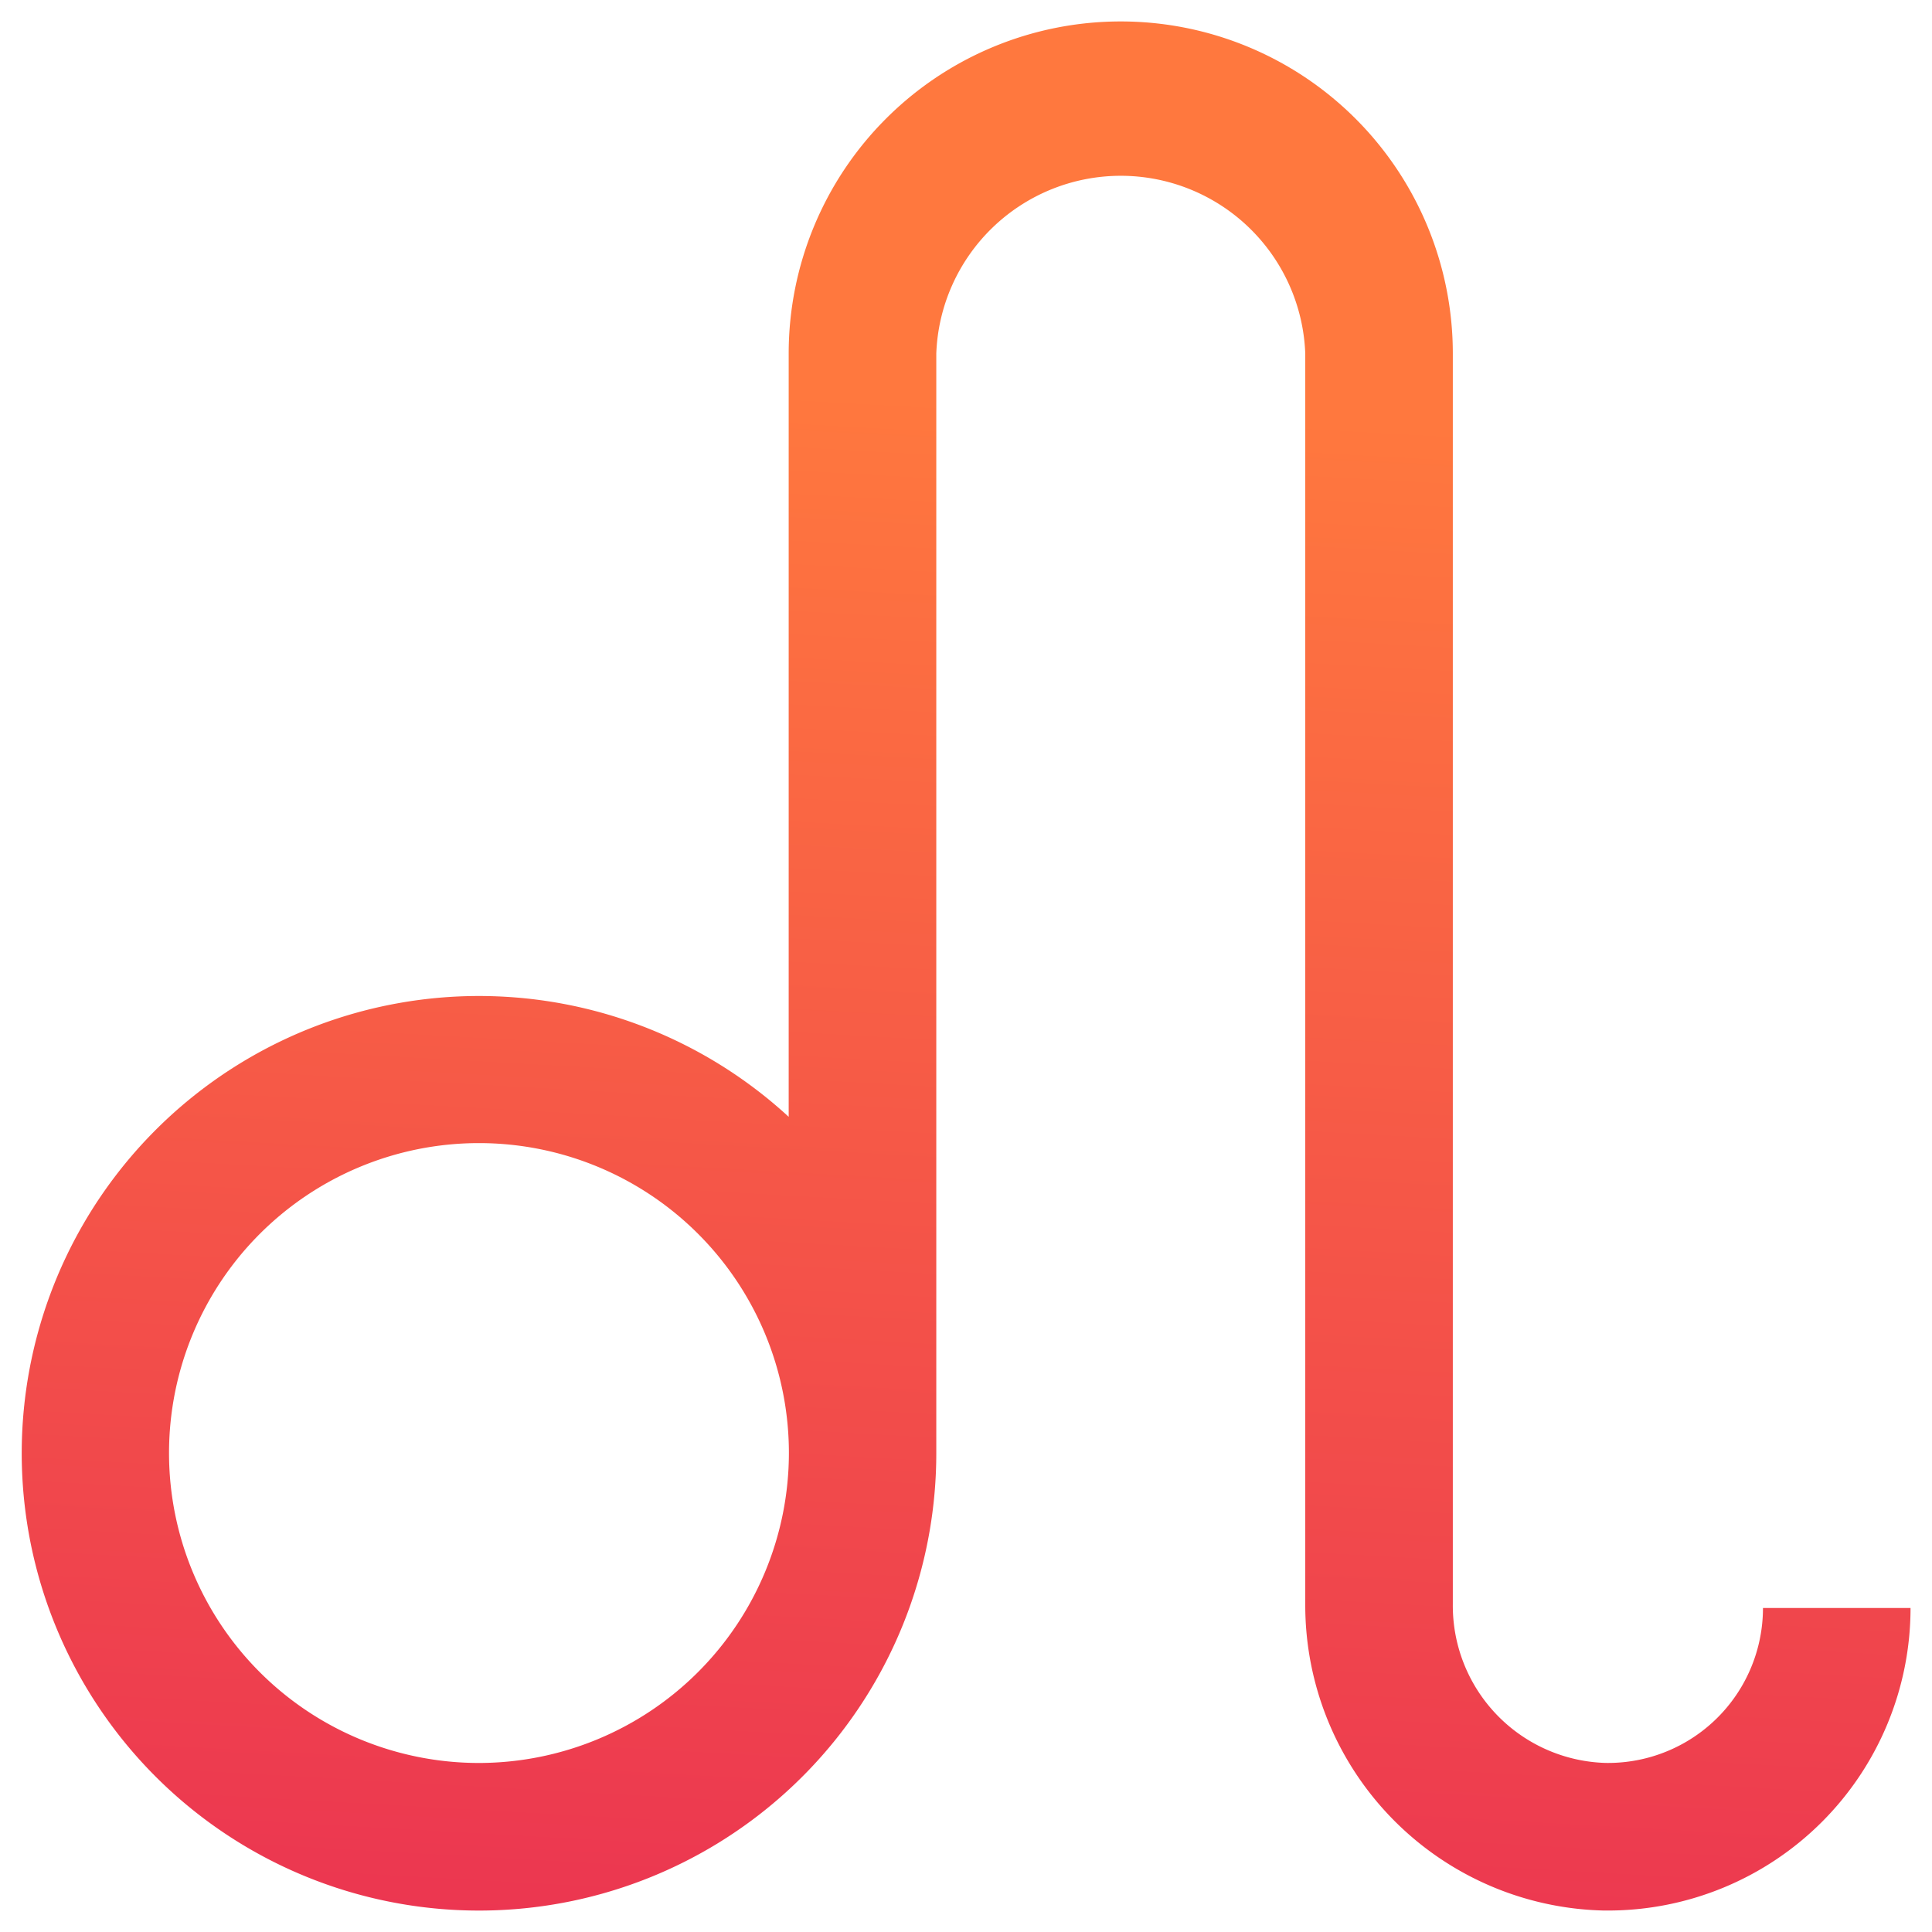
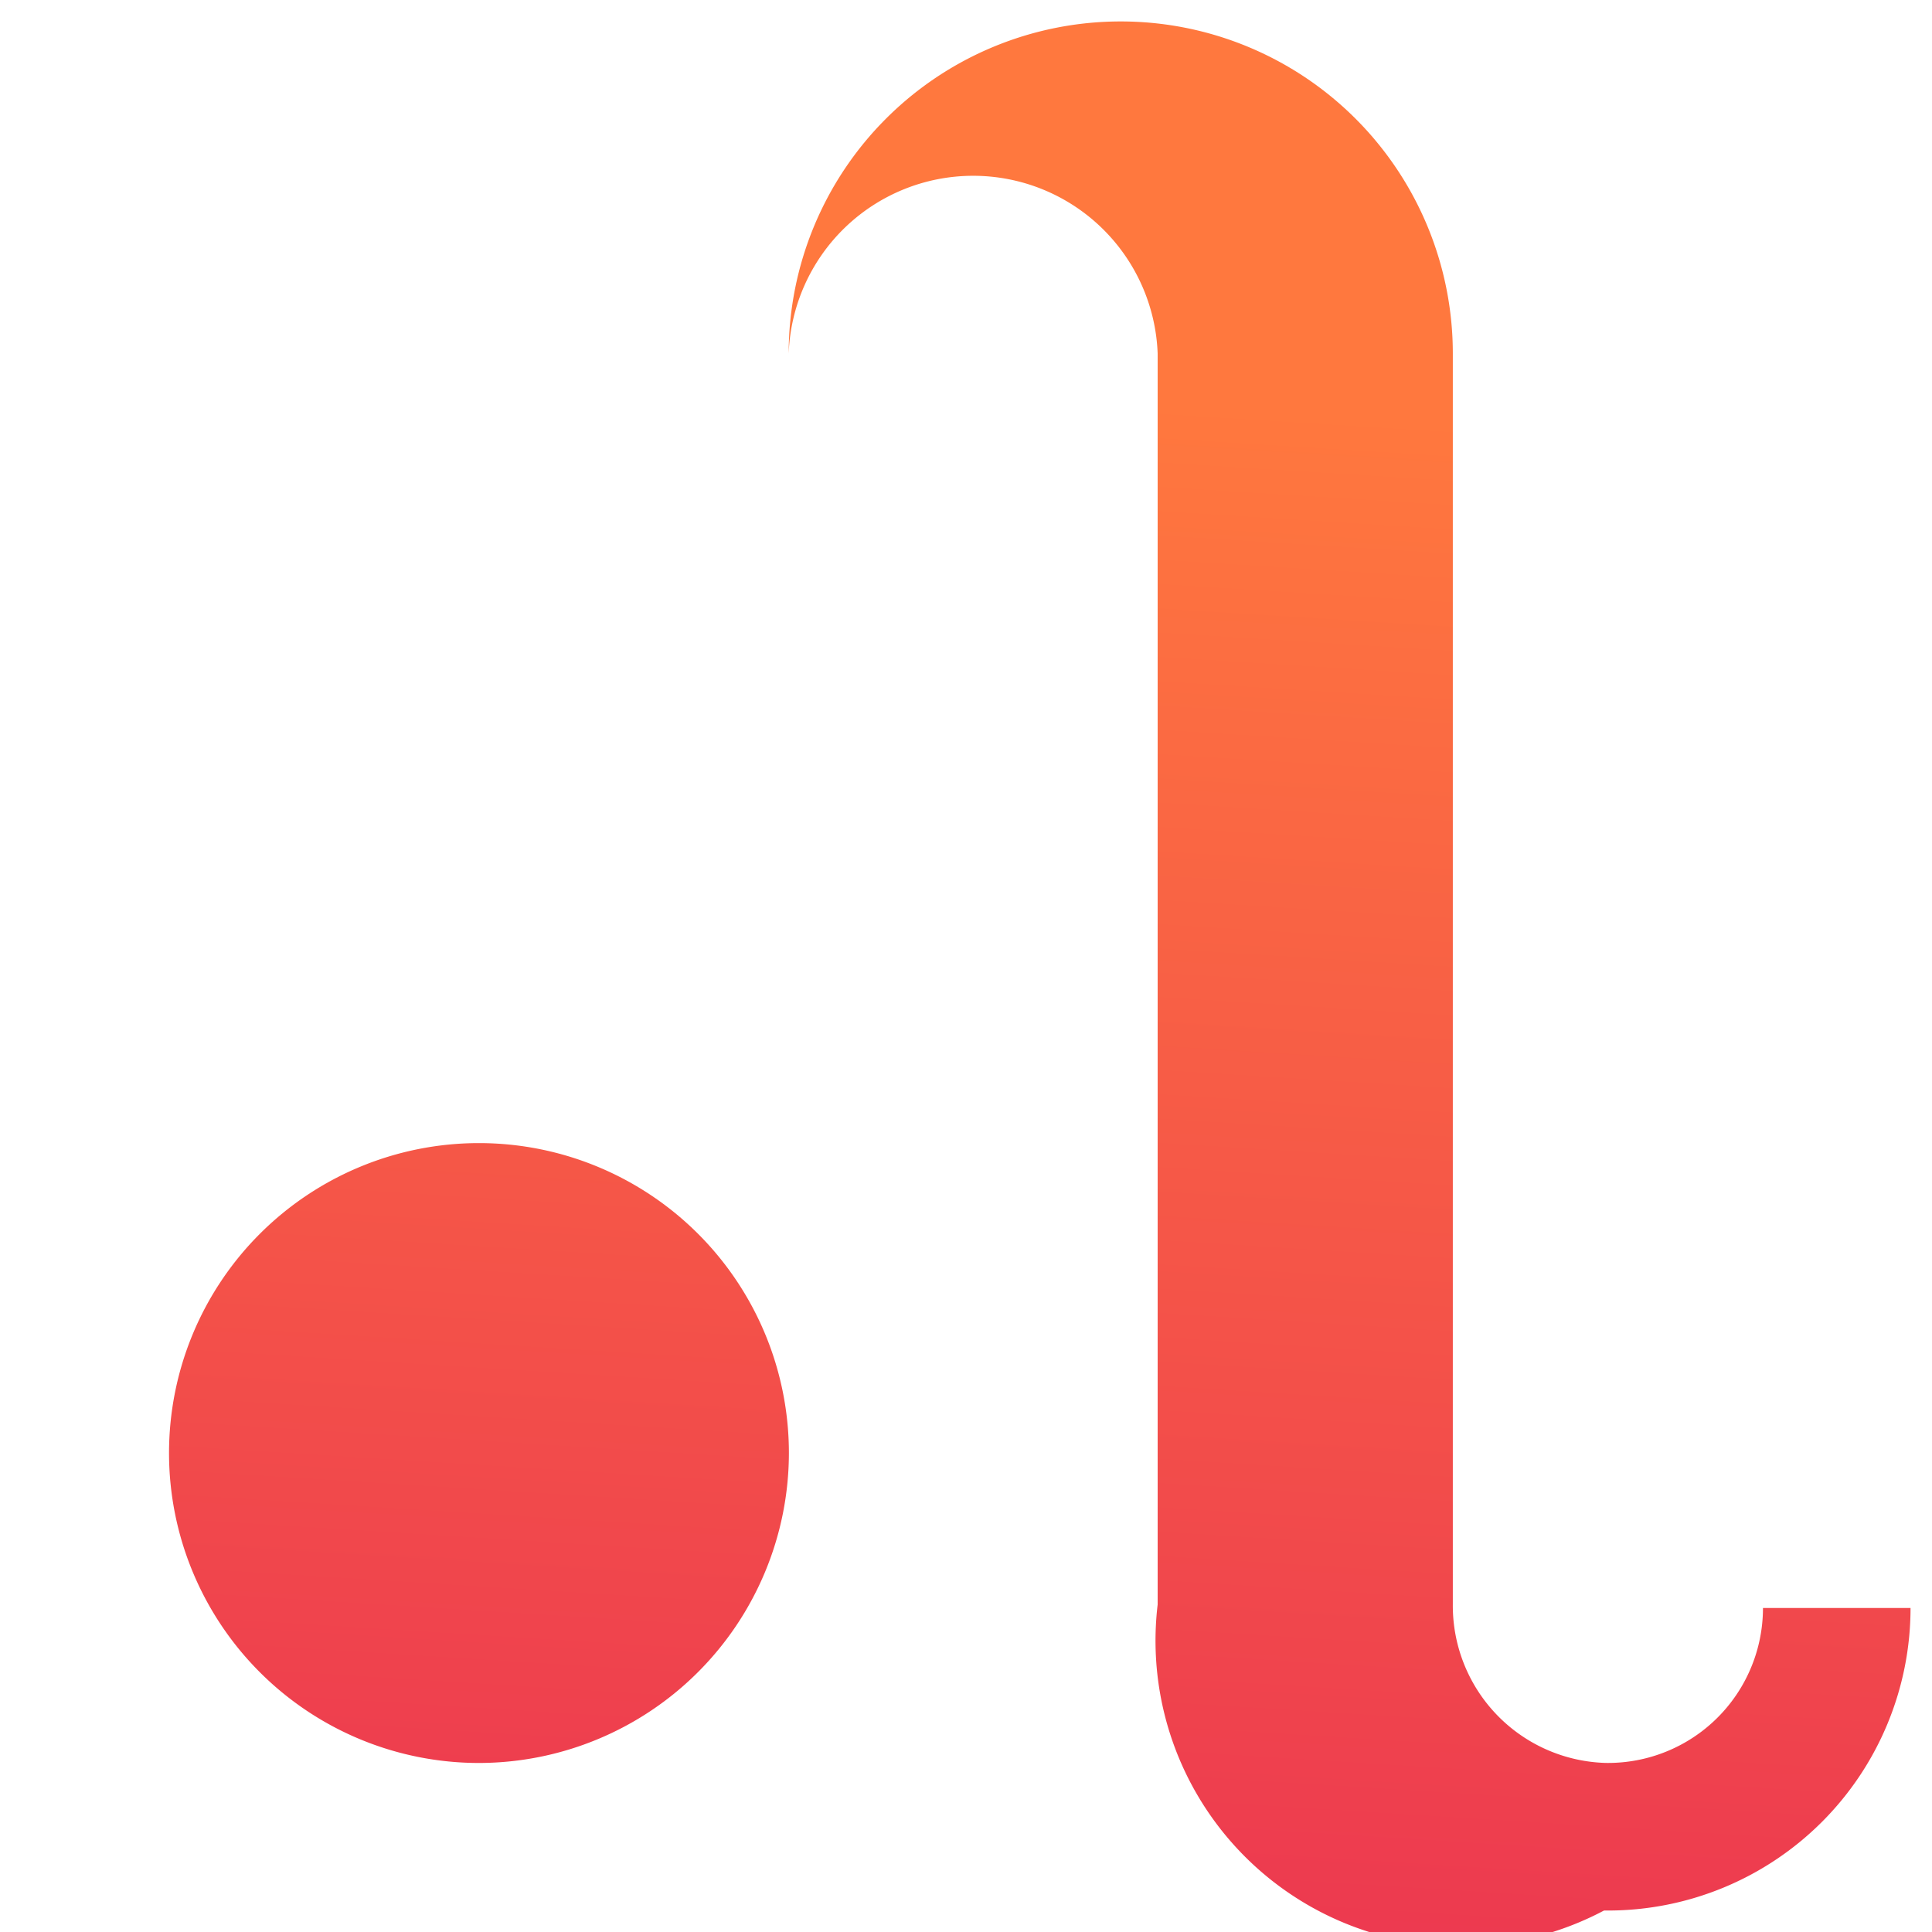
<svg xmlns="http://www.w3.org/2000/svg" width="45" height="45" viewBox="0 0 45 45">
  <defs>
    <linearGradient id="linear-gradient" x1="0.244" y1="0.183" x2="0.18" y2="1.327" gradientUnits="objectBoundingBox">
      <stop offset="0" stop-color="#ff783e" />
      <stop offset="1" stop-color="#e41c58" />
    </linearGradient>
  </defs>
-   <path id="leão" d="M40.563,36.953A3.609,3.609,0,0,1,36.9,40.562a3.664,3.664,0,0,1-3.561-3.689V7.734a7.734,7.734,0,0,0-15.469,0V25.513a10.651,10.651,0,1,0,3.438,7.831V7.734a4.3,4.3,0,0,1,8.594,0V36.874A7.114,7.114,0,0,0,36.86,44h.094A7.047,7.047,0,0,0,44,36.953ZM10.656,40.563a7.219,7.219,0,1,1,7.219-7.219A7.227,7.227,0,0,1,10.656,40.563Z" transform="translate(0.5 0.5)" stroke="rgba(0,0,0,0)" stroke-miterlimit="10" stroke-width="1" fill="url(#linear-gradient)" />
+   <path id="leão" d="M40.563,36.953A3.609,3.609,0,0,1,36.9,40.562a3.664,3.664,0,0,1-3.561-3.689V7.734a7.734,7.734,0,0,0-15.469,0V25.513V7.734a4.3,4.3,0,0,1,8.594,0V36.874A7.114,7.114,0,0,0,36.86,44h.094A7.047,7.047,0,0,0,44,36.953ZM10.656,40.563a7.219,7.219,0,1,1,7.219-7.219A7.227,7.227,0,0,1,10.656,40.563Z" transform="translate(0.5 0.5)" stroke="rgba(0,0,0,0)" stroke-miterlimit="10" stroke-width="1" fill="url(#linear-gradient)" />
</svg>